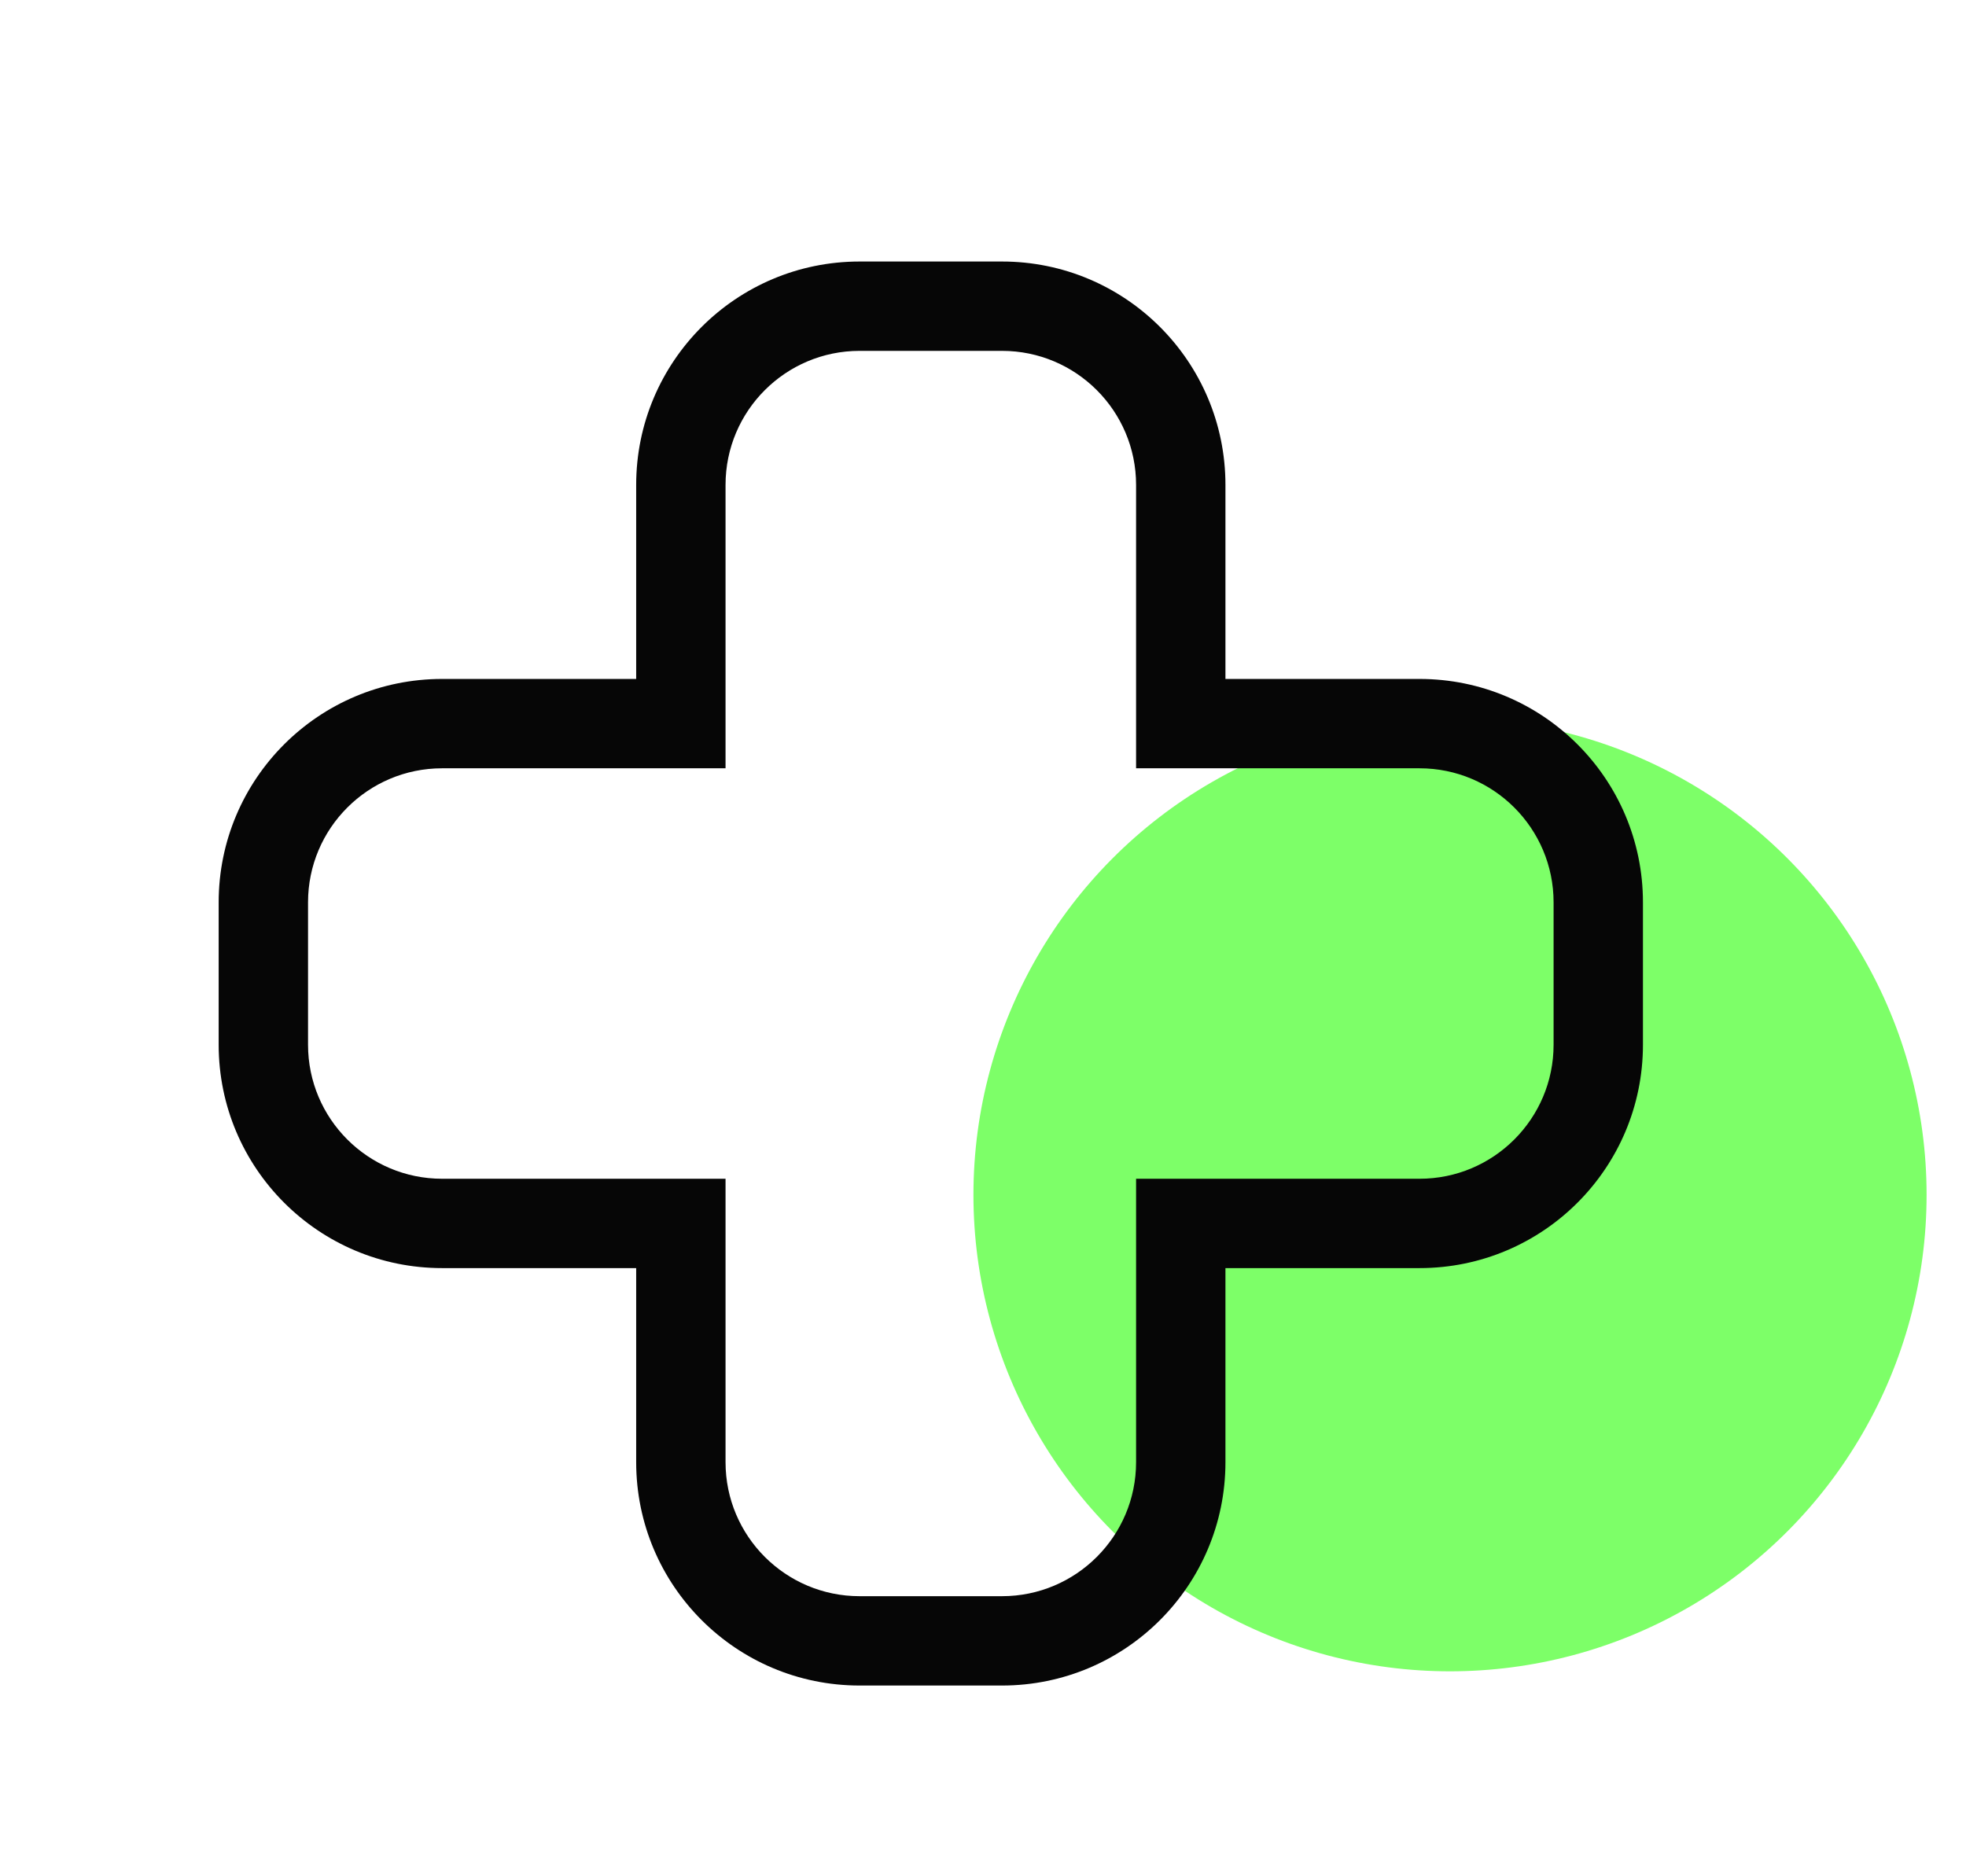
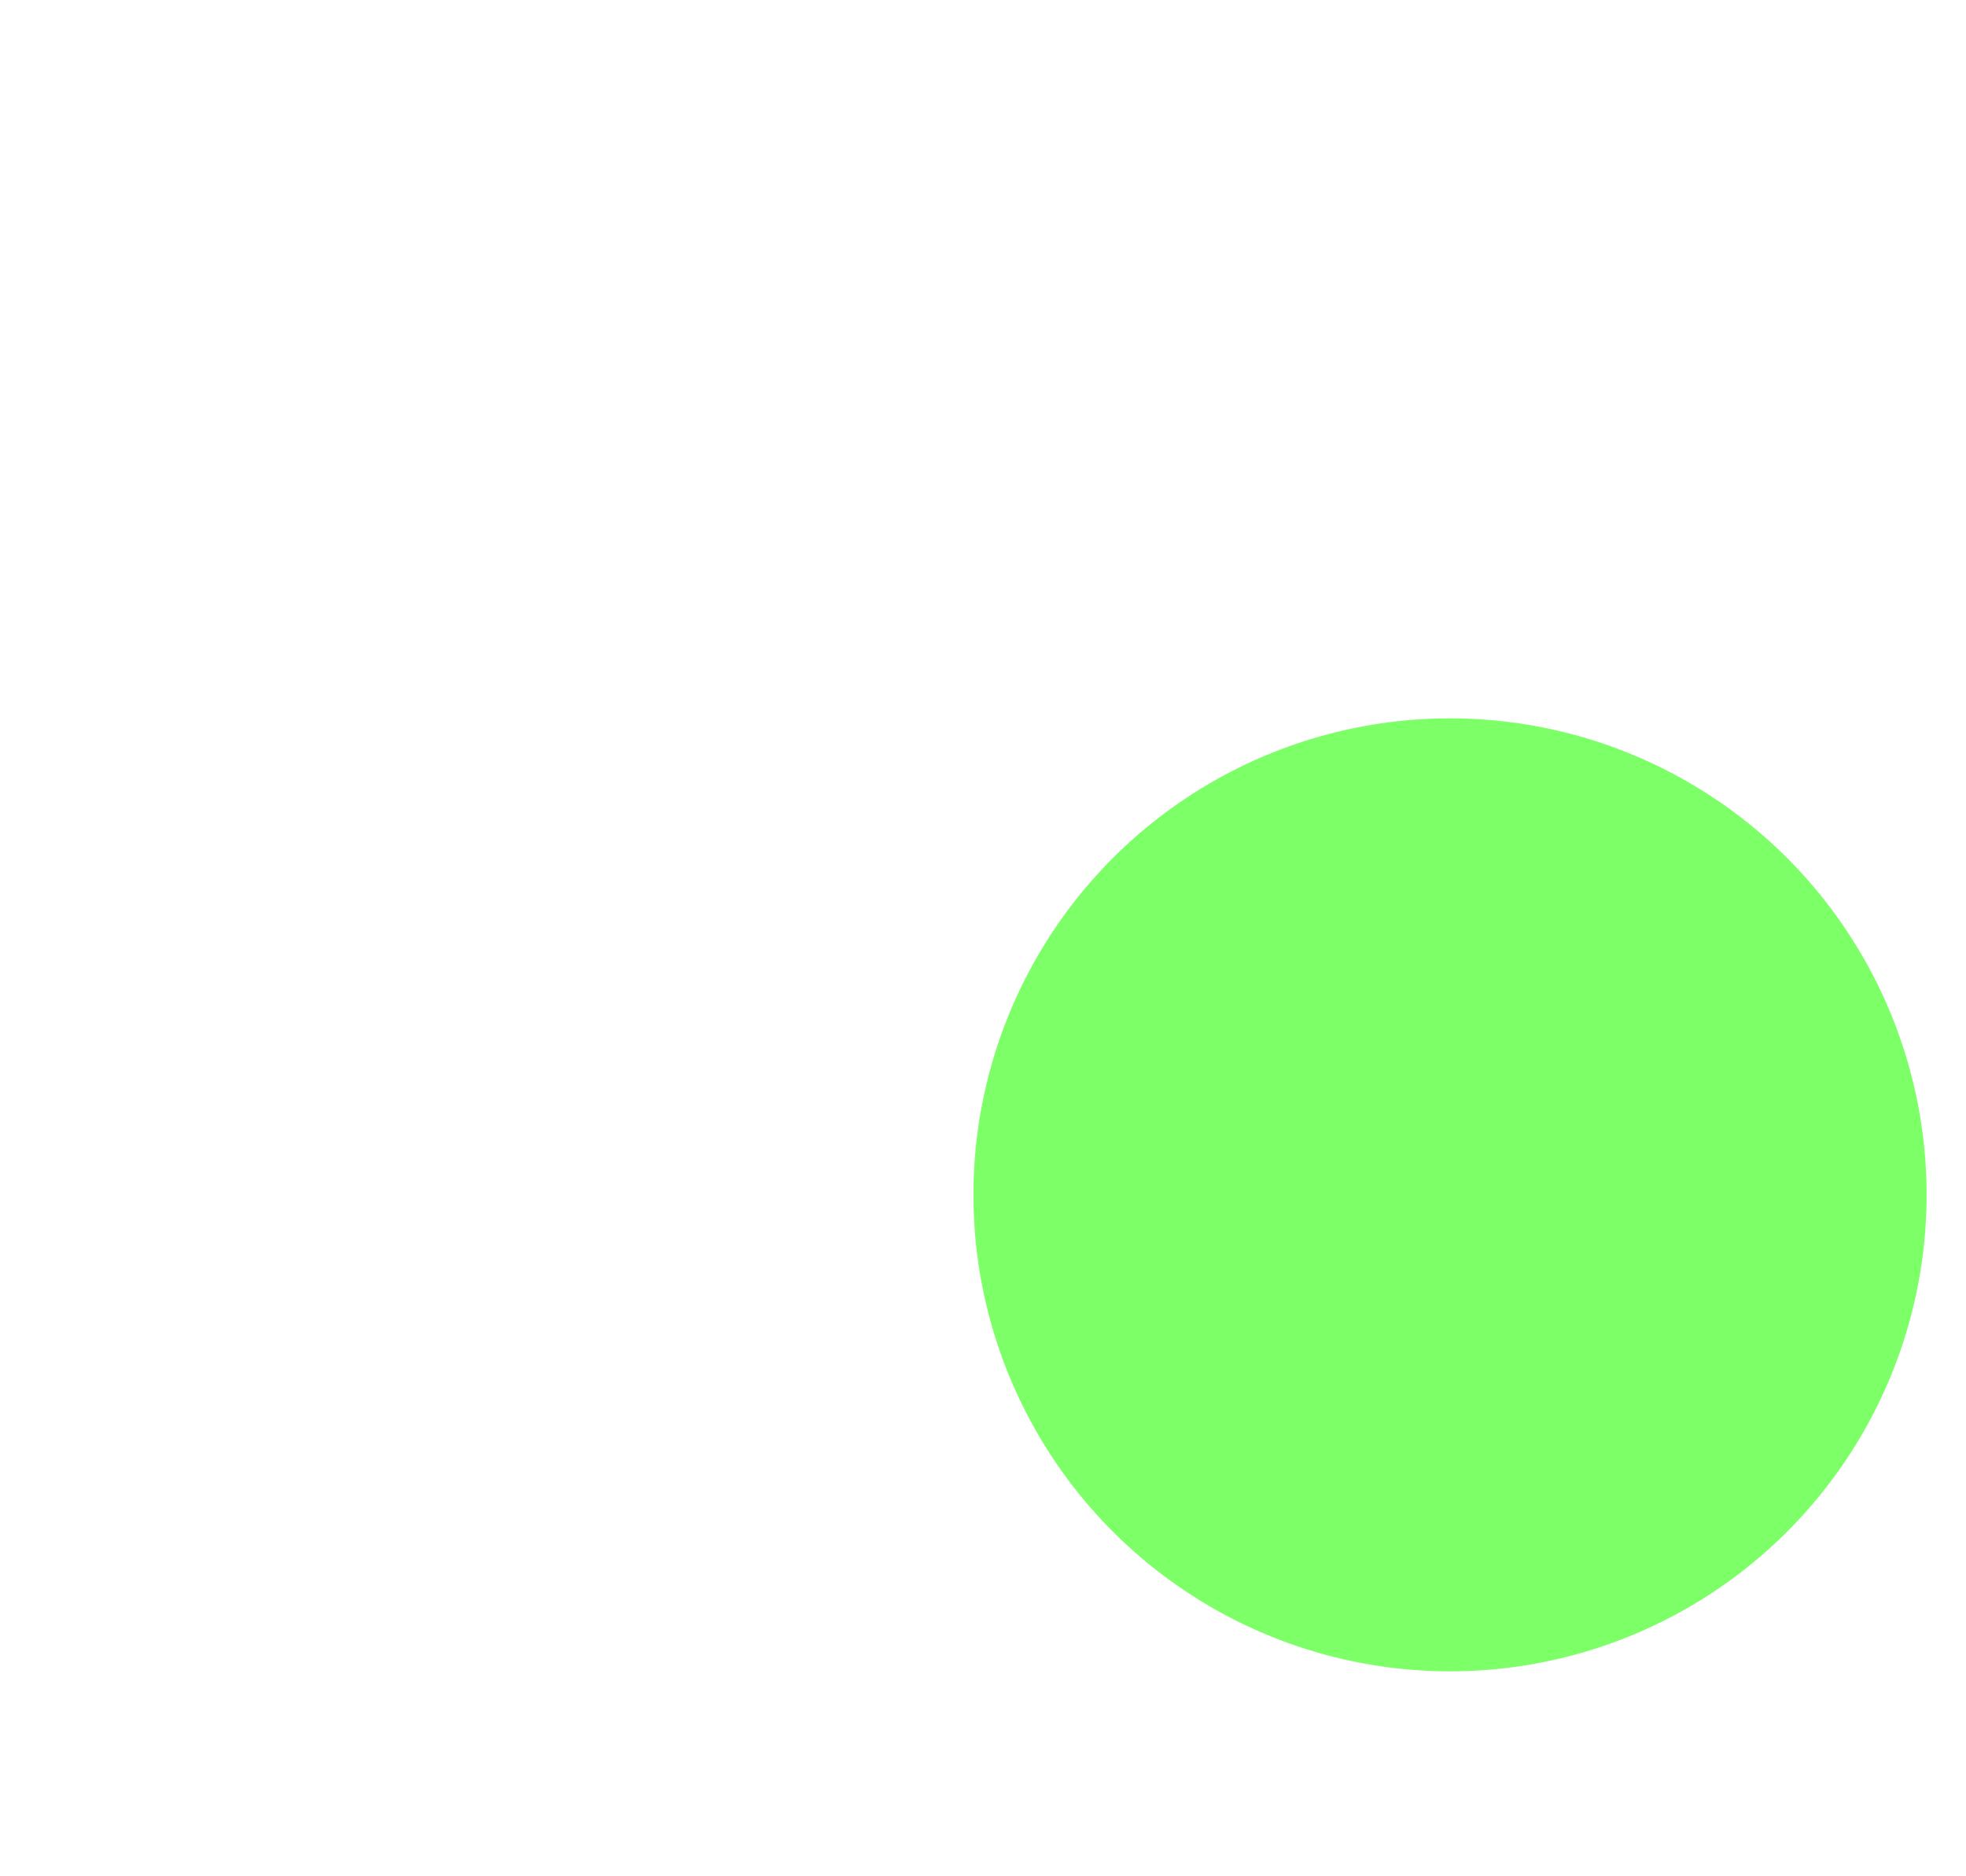
<svg xmlns="http://www.w3.org/2000/svg" width="22" height="21" viewBox="0 0 22 21" fill="none">
  <circle cx="16.226" cy="13.373" r="5.333" fill="#7DFF68" />
-   <path d="M7.619 8.099V8.599H8.119V8.099H7.619ZM7.619 13.693H8.119V13.193H7.619V13.693ZM13.213 13.693V13.193H12.713V13.693H13.213ZM13.213 8.099H12.713V8.599H13.213V8.099ZM8.119 5.427C8.119 4.599 8.791 3.927 9.619 3.927V2.927C8.238 2.927 7.119 4.047 7.119 5.427H8.119ZM8.119 8.099V5.427H7.119V8.099H8.119ZM4.947 8.599H7.619V7.599H4.947V8.599ZM3.447 10.099C3.447 9.271 4.119 8.599 4.947 8.599V7.599C3.567 7.599 2.447 8.718 2.447 10.099H3.447ZM3.447 11.693V10.099H2.447V11.693H3.447ZM4.947 13.193C4.119 13.193 3.447 12.521 3.447 11.693H2.447C2.447 13.074 3.567 14.193 4.947 14.193V13.193ZM7.619 13.193H4.947V14.193H7.619V13.193ZM8.119 16.365V13.693H7.119V16.365H8.119ZM9.619 17.865C8.791 17.865 8.119 17.193 8.119 16.365H7.119C7.119 17.745 8.238 18.865 9.619 18.865V17.865ZM11.213 17.865H9.619V18.865H11.213V17.865ZM12.713 16.365C12.713 17.193 12.041 17.865 11.213 17.865V18.865C12.594 18.865 13.713 17.745 13.713 16.365H12.713ZM12.713 13.693V16.365H13.713V13.693H12.713ZM15.885 13.193H13.213V14.193H15.885V13.193ZM17.385 11.693C17.385 12.521 16.713 13.193 15.885 13.193V14.193C17.265 14.193 18.385 13.074 18.385 11.693H17.385ZM17.385 10.099V11.693H18.385V10.099H17.385ZM15.885 8.599C16.713 8.599 17.385 9.271 17.385 10.099H18.385C18.385 8.718 17.265 7.599 15.885 7.599V8.599ZM13.213 8.599H15.885V7.599H13.213V8.599ZM12.713 5.427V8.099H13.713V5.427H12.713ZM11.213 3.927C12.041 3.927 12.713 4.599 12.713 5.427H13.713C13.713 4.047 12.594 2.927 11.213 2.927V3.927ZM9.619 3.927H11.213V2.927H9.619V3.927Z" fill="#060606" />
</svg>